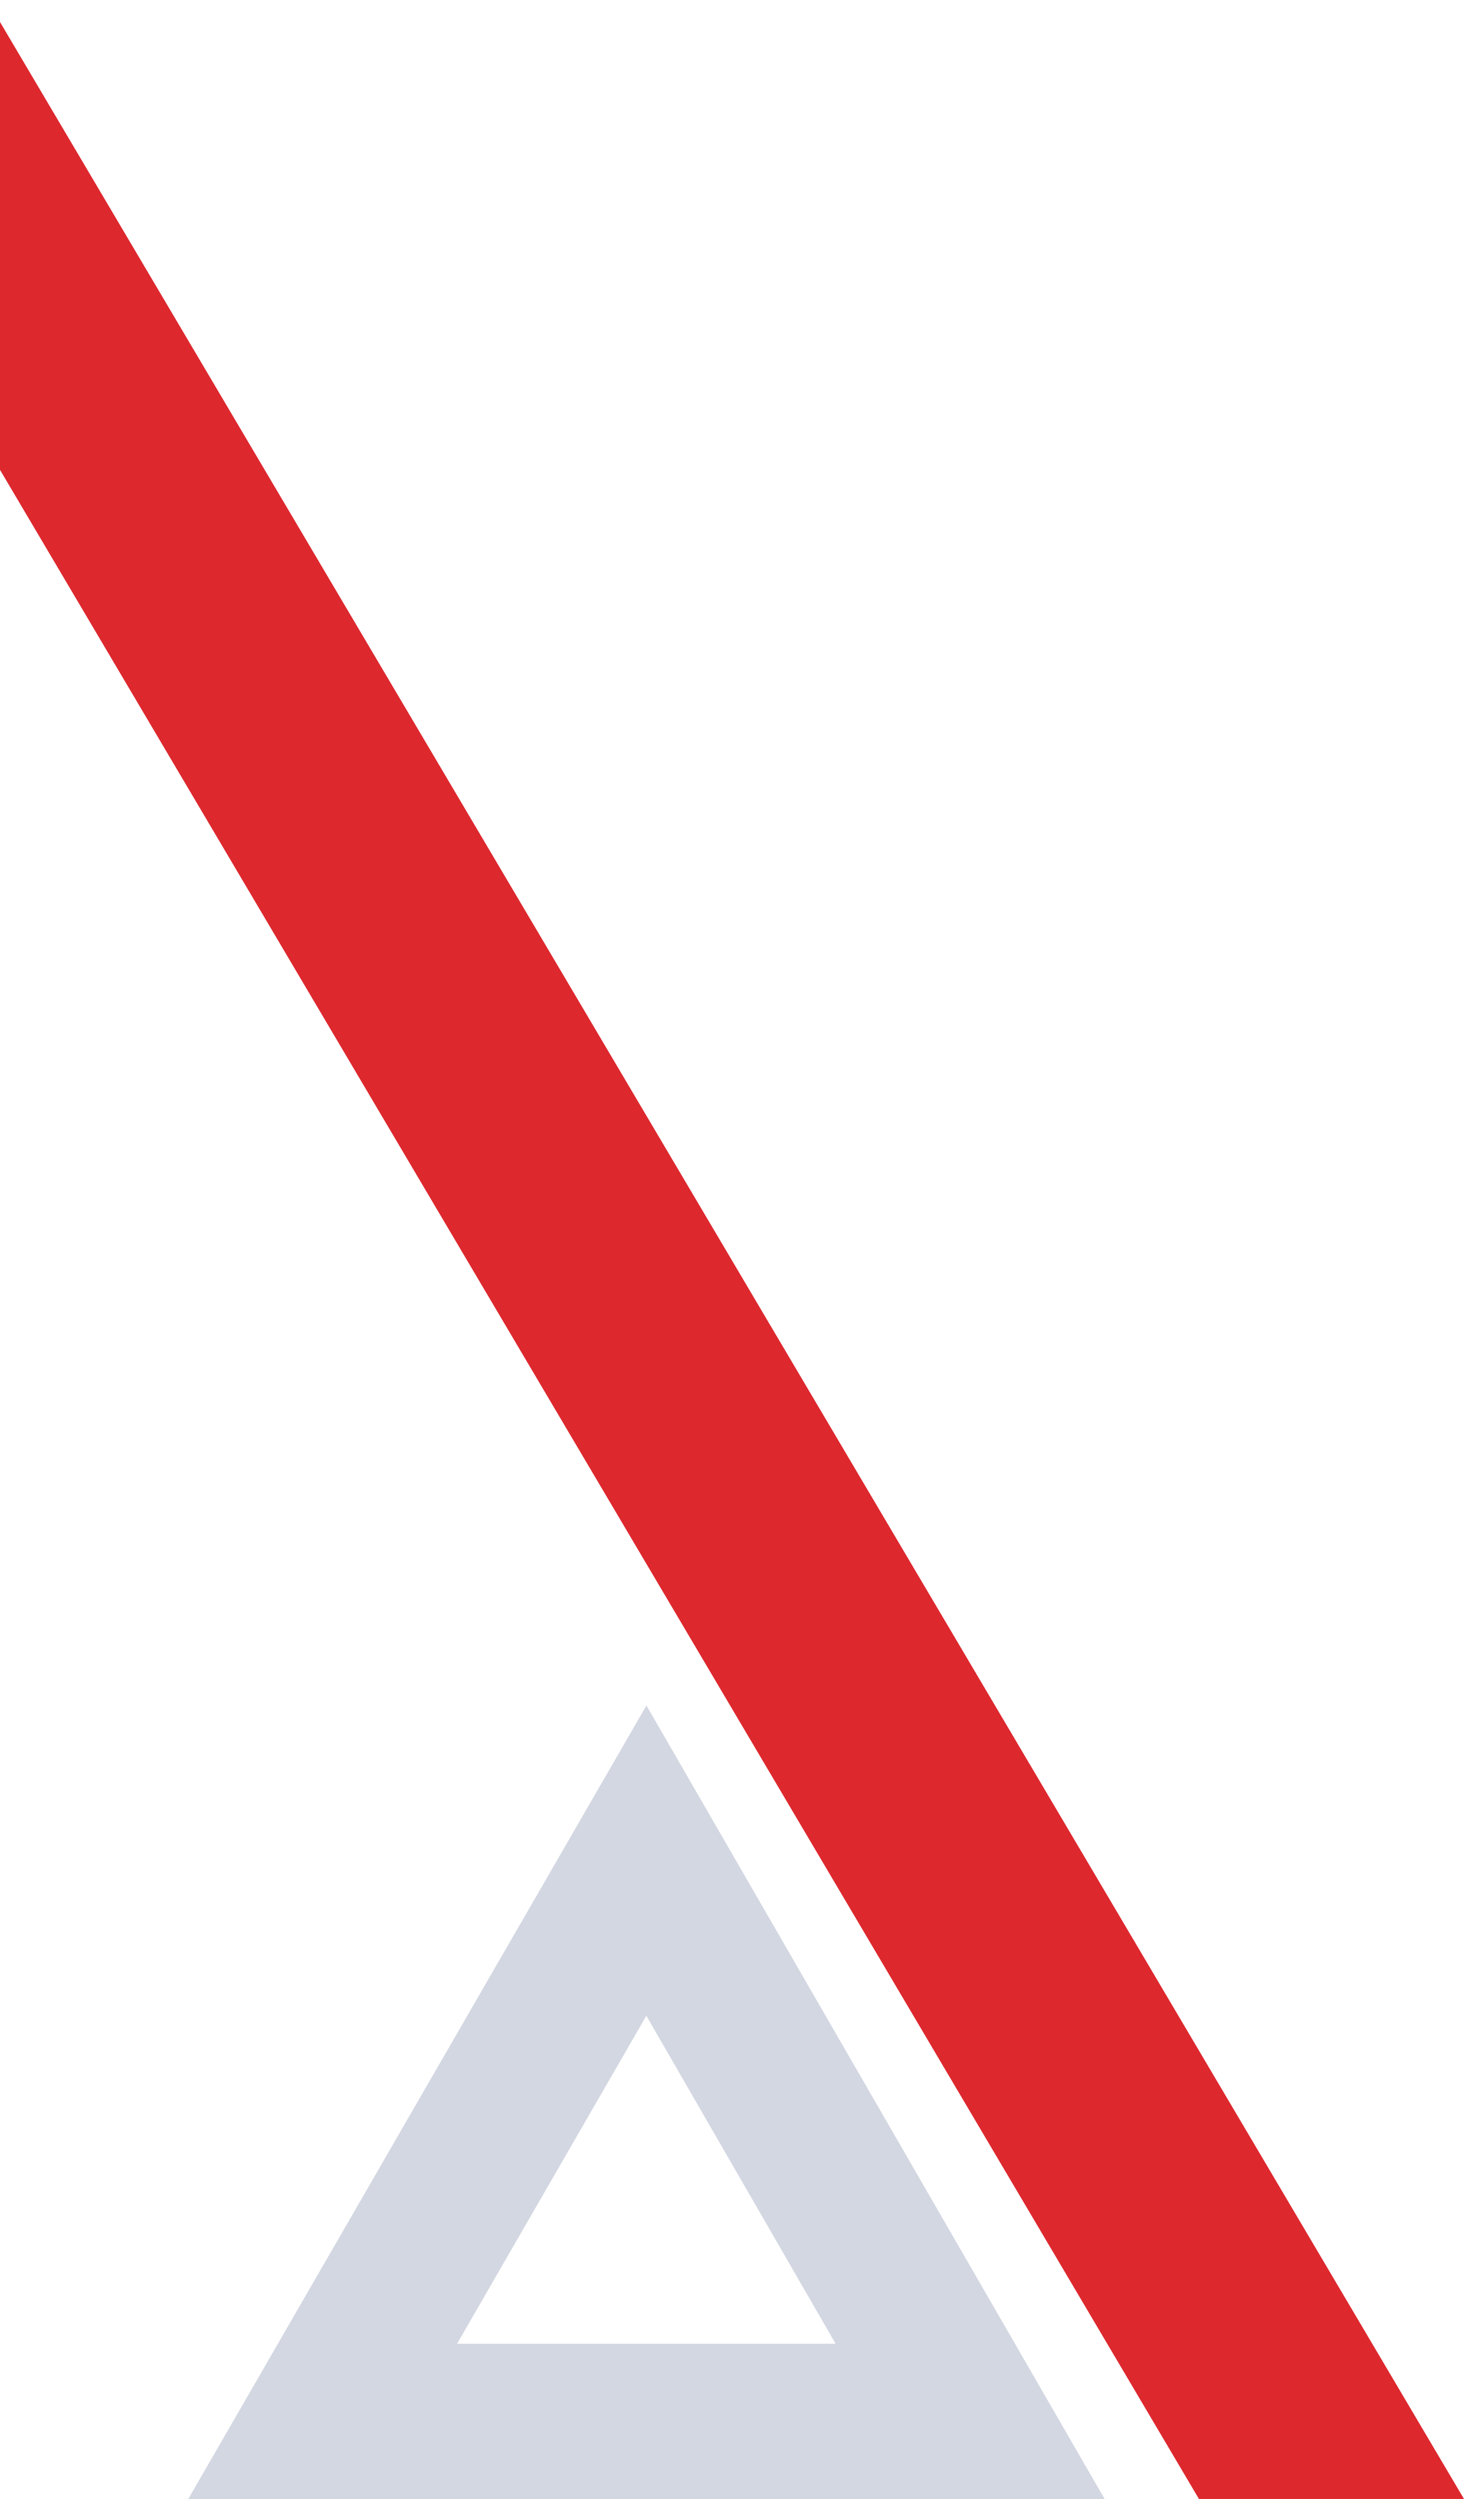
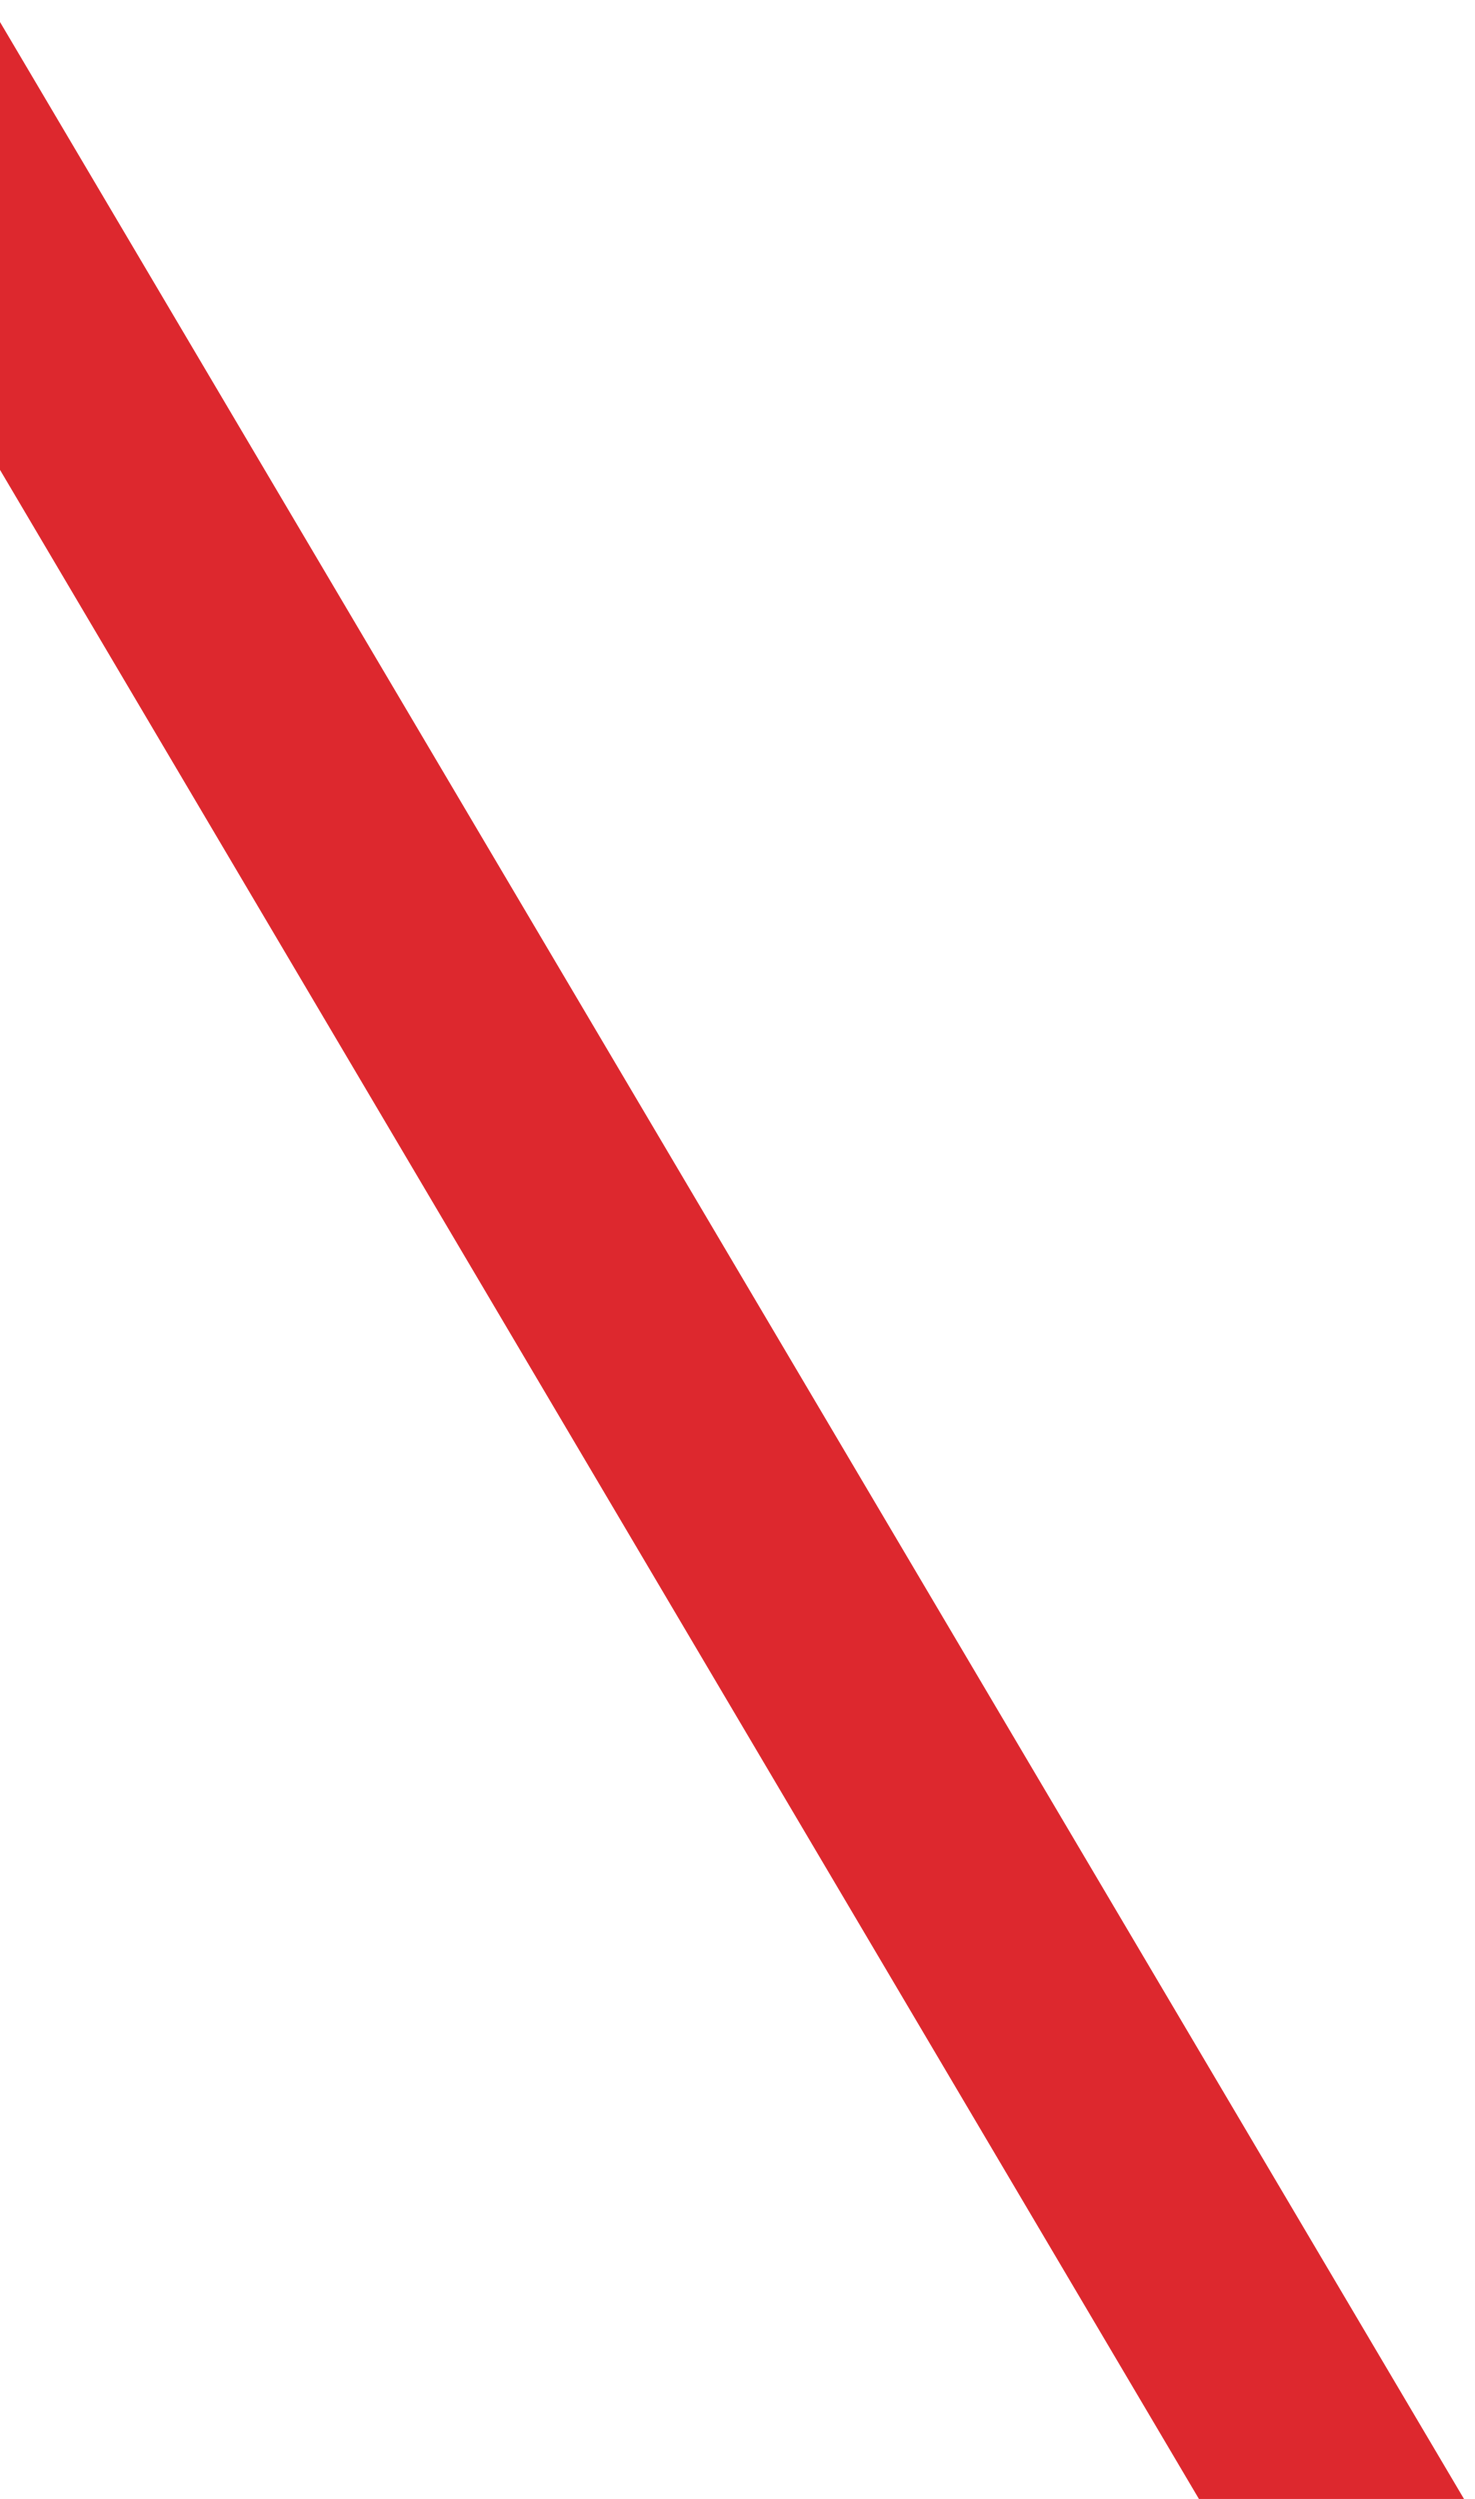
<svg xmlns="http://www.w3.org/2000/svg" id="Layer_1" version="1.1" viewBox="0 0 818 1386">
  <defs>
    <style>
      .st0 {
        fill: #dd282e;
      }

      .st1 {
        fill: #243770;
        isolation: isolate;
        opacity: .2;
      }
    </style>
  </defs>
  <path id="Path_1" class="st0" d="M0,12.2v248.4l664.9,1125.4h147L0,12.2Z" />
-   <path id="Path_2" class="st1" d="M358.5,1118.1l104.9,181.8h-209.9l104.9-181.8ZM104.4,1386h508.2l-254.1-440.1-254.1,440.1Z" />
</svg>